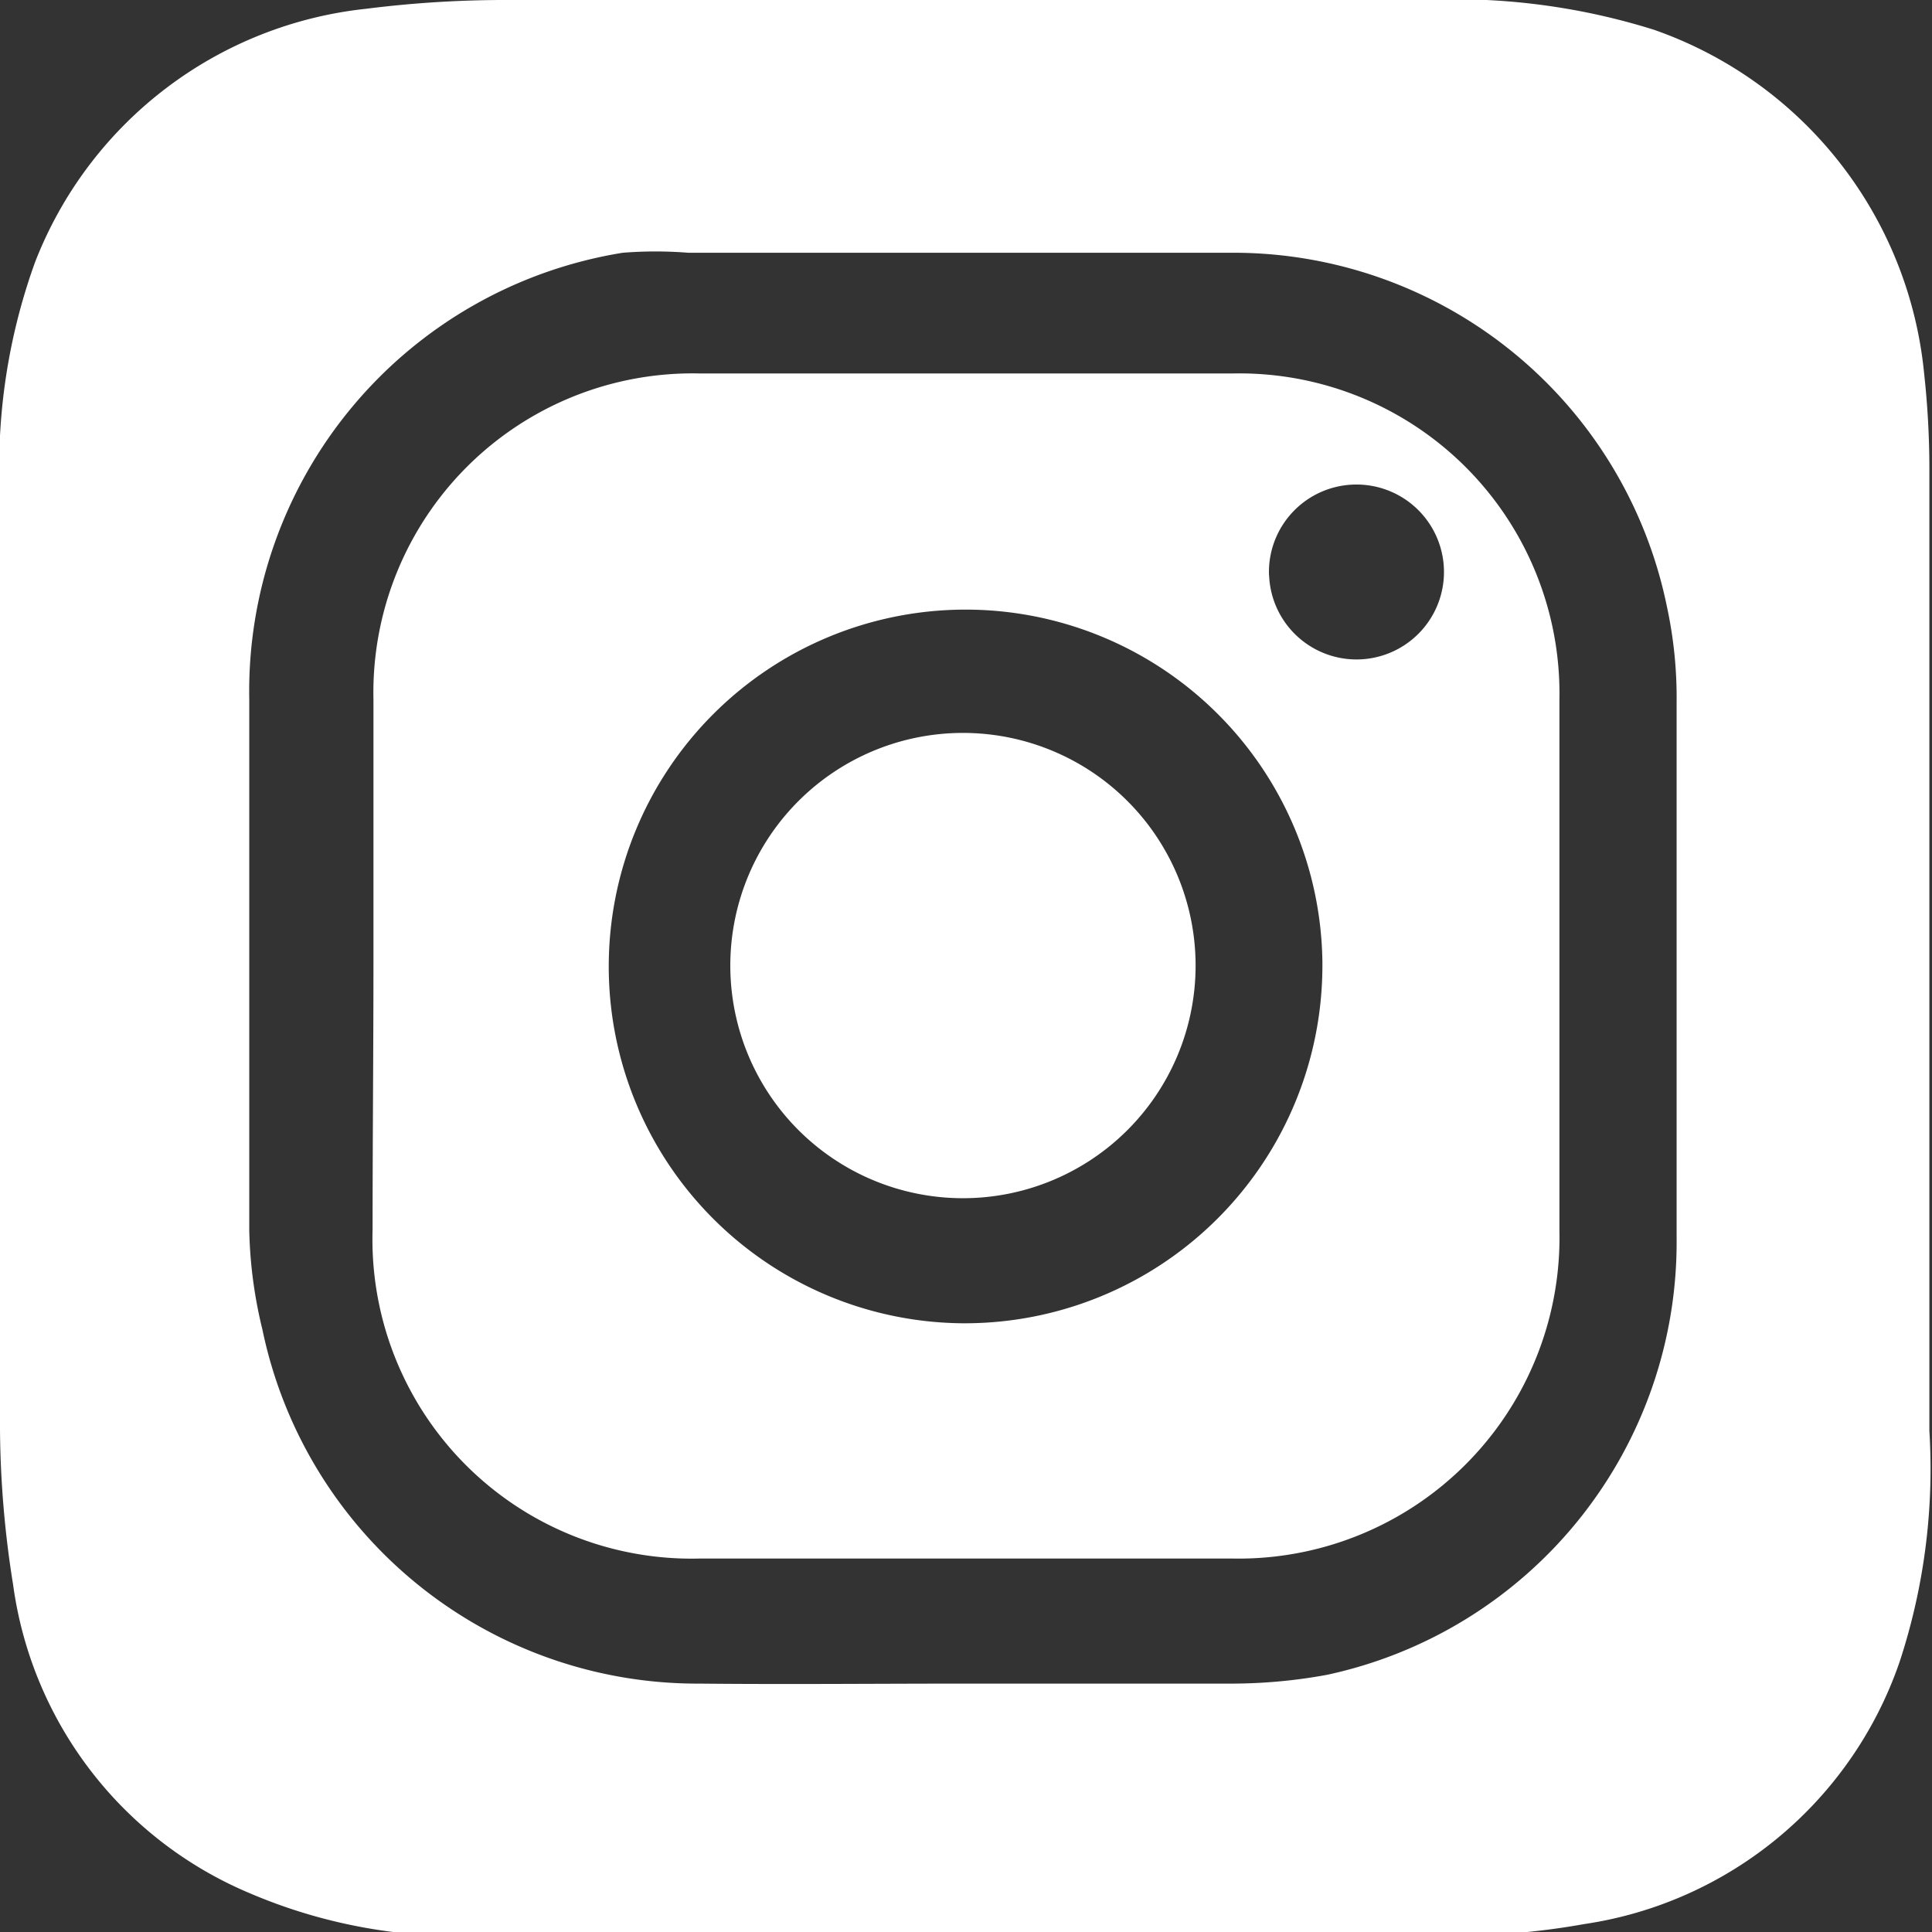
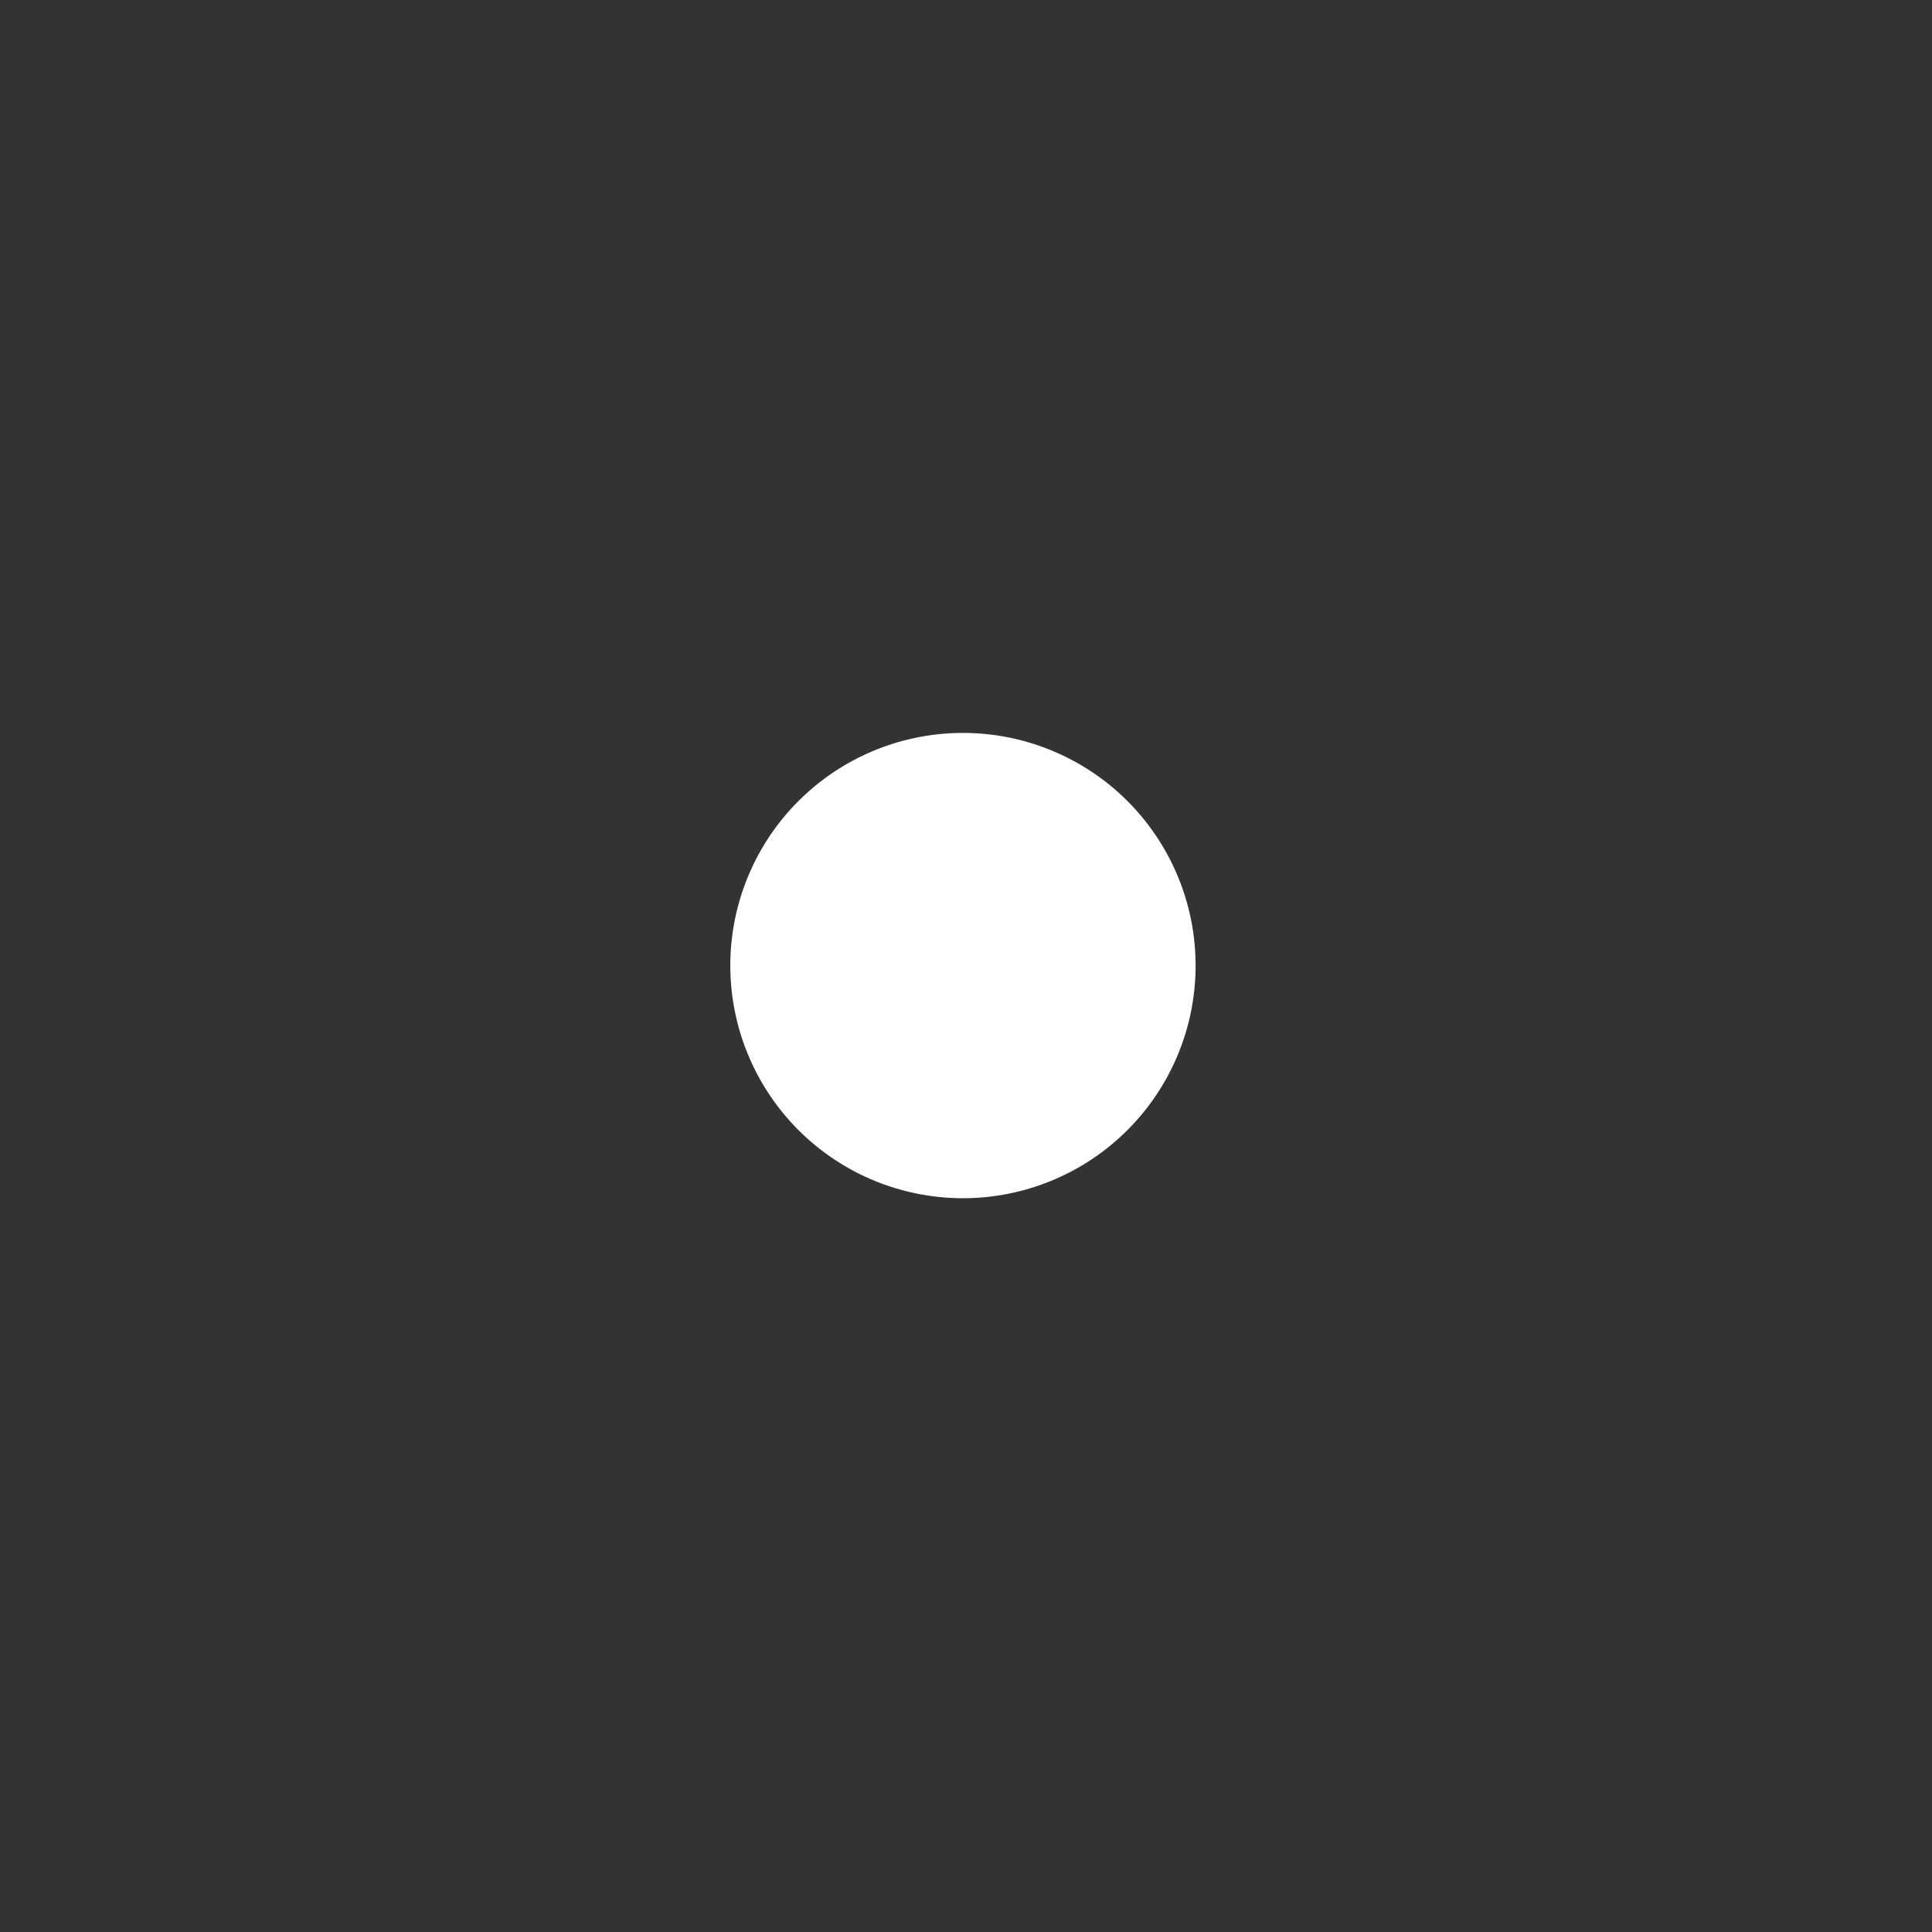
<svg xmlns="http://www.w3.org/2000/svg" viewBox="0 0 22.09 22.09">
  <rect x="0" y="0" width="22.09" height="22.09" fill="#333333" stroke="none" />
  <defs>
    <style>.cls-1{fill:#fff;}</style>
  </defs>
  <title>icon-instagram-2019-white</title>
  <g id="Ebene_2" data-name="Ebene 2">
    <g id="Ebene_1-2" data-name="Ebene 1">
      <g id="xjH2vh">
-         <path class="cls-1" d="M0,11.05V5.69A6.88,6.88,0,0,1,.4,3,4.58,4.58,0,0,1,4.19.1,12.62,12.62,0,0,1,5.82,0H16.27a7.61,7.61,0,0,1,2.64.34A4.64,4.64,0,0,1,22,4.27a10,10,0,0,1,.06,1.09l0,11A7.06,7.06,0,0,1,21.72,19a4.51,4.51,0,0,1-3.61,3,8.32,8.32,0,0,1-1.57.13c-3.68,0-7.35,0-11,0a6.09,6.09,0,0,1-2.7-.49A4.48,4.48,0,0,1,.15,18.12,11.63,11.63,0,0,1,0,16.35c0-1.77,0-3.53,0-5.3Zm11,8.2c1,0,2,0,3.05,0a6.06,6.06,0,0,0,1.12-.1,5.06,5.06,0,0,0,4-5q0-3.06,0-6.12a4.92,4.92,0,0,0-.11-1.09,5.06,5.06,0,0,0-5-4.05c-2.06,0-4.13,0-6.19,0a4.73,4.73,0,0,0-.75,0A5.08,5.08,0,0,0,2.85,8q0,3,0,6.07A5.19,5.19,0,0,0,3,15.2a5.08,5.08,0,0,0,5,4.05C9,19.26,10,19.25,11,19.25Z" />
-         <path class="cls-1" d="M4.27,11c0-1,0-2,0-3A3.65,3.65,0,0,1,8,4.27h6.1A3.66,3.66,0,0,1,17.83,8v6.07a3.67,3.67,0,0,1-3.74,3.75H8a3.65,3.65,0,0,1-3.74-3.76C4.26,13.06,4.27,12,4.27,11Zm10.85,0A4.08,4.08,0,1,0,11,15.13,4.09,4.09,0,0,0,15.12,11.05Zm-.61-4.46a1,1,0,1,0,1-1A1,1,0,0,0,14.51,6.59Z" />
        <path class="cls-1" d="M11,13.7a2.66,2.66,0,1,1,2.67-2.63A2.66,2.66,0,0,1,11,13.7Z" />
      </g>
    </g>
  </g>
</svg>